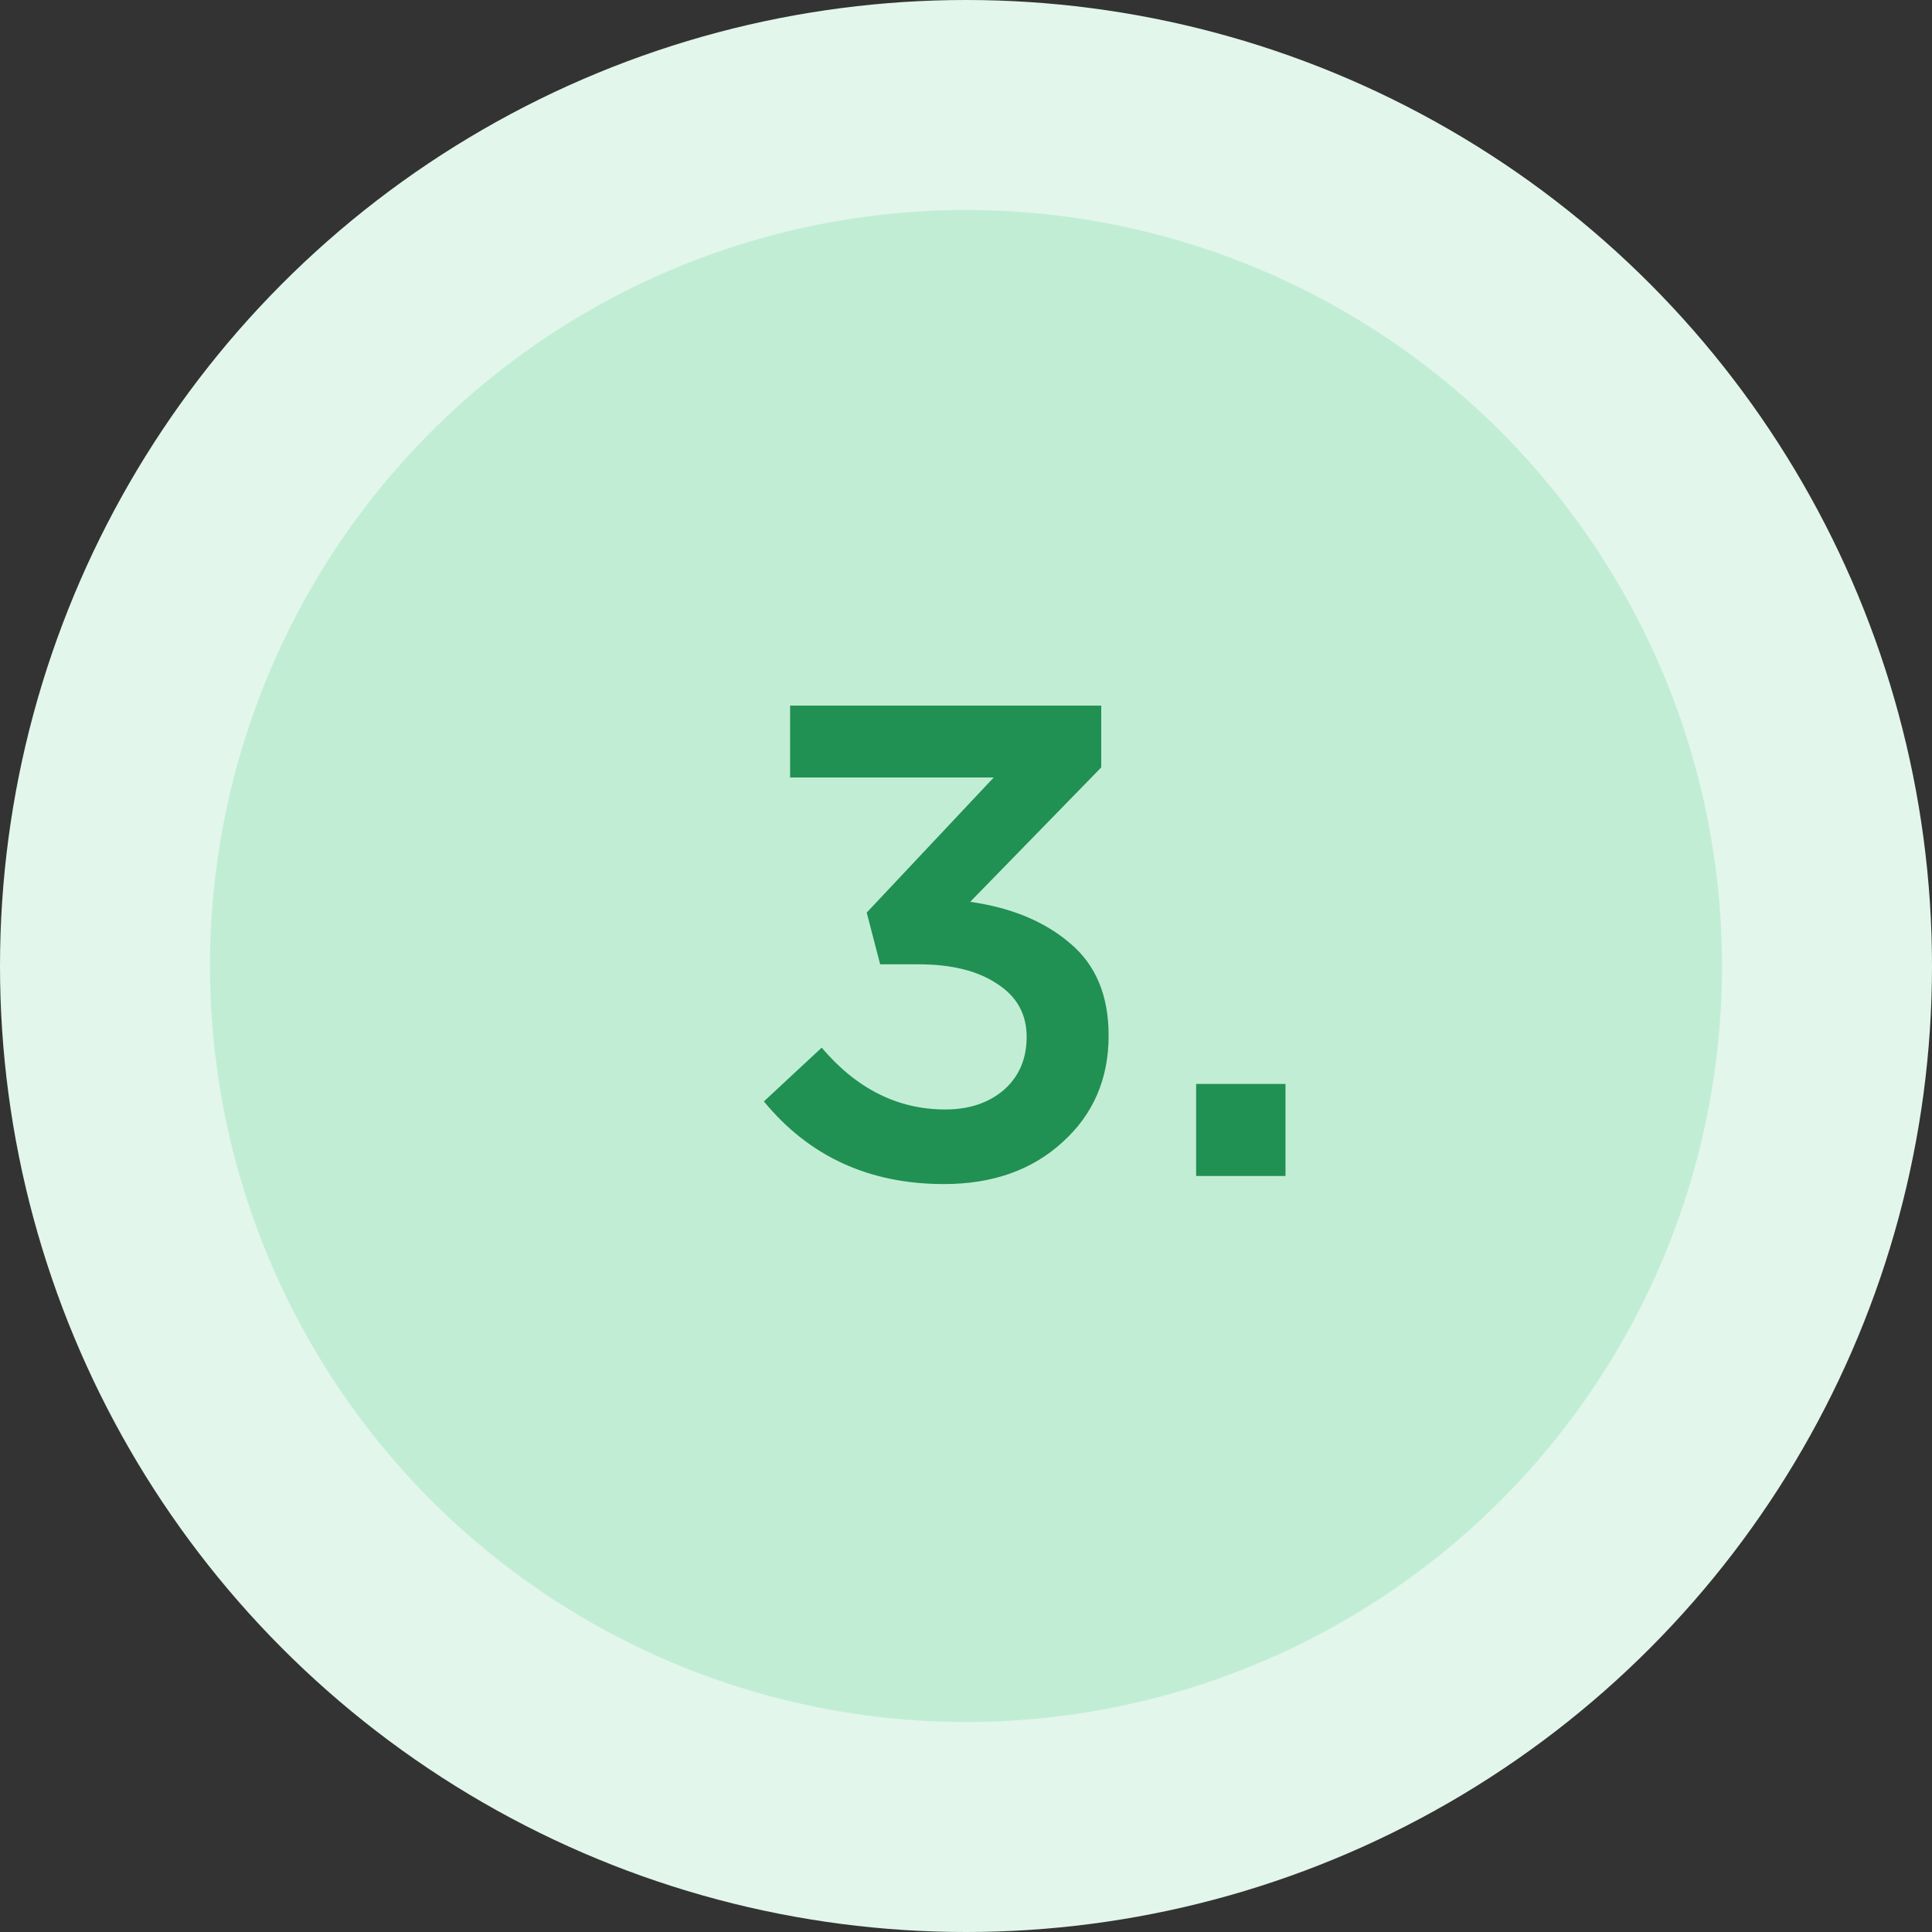
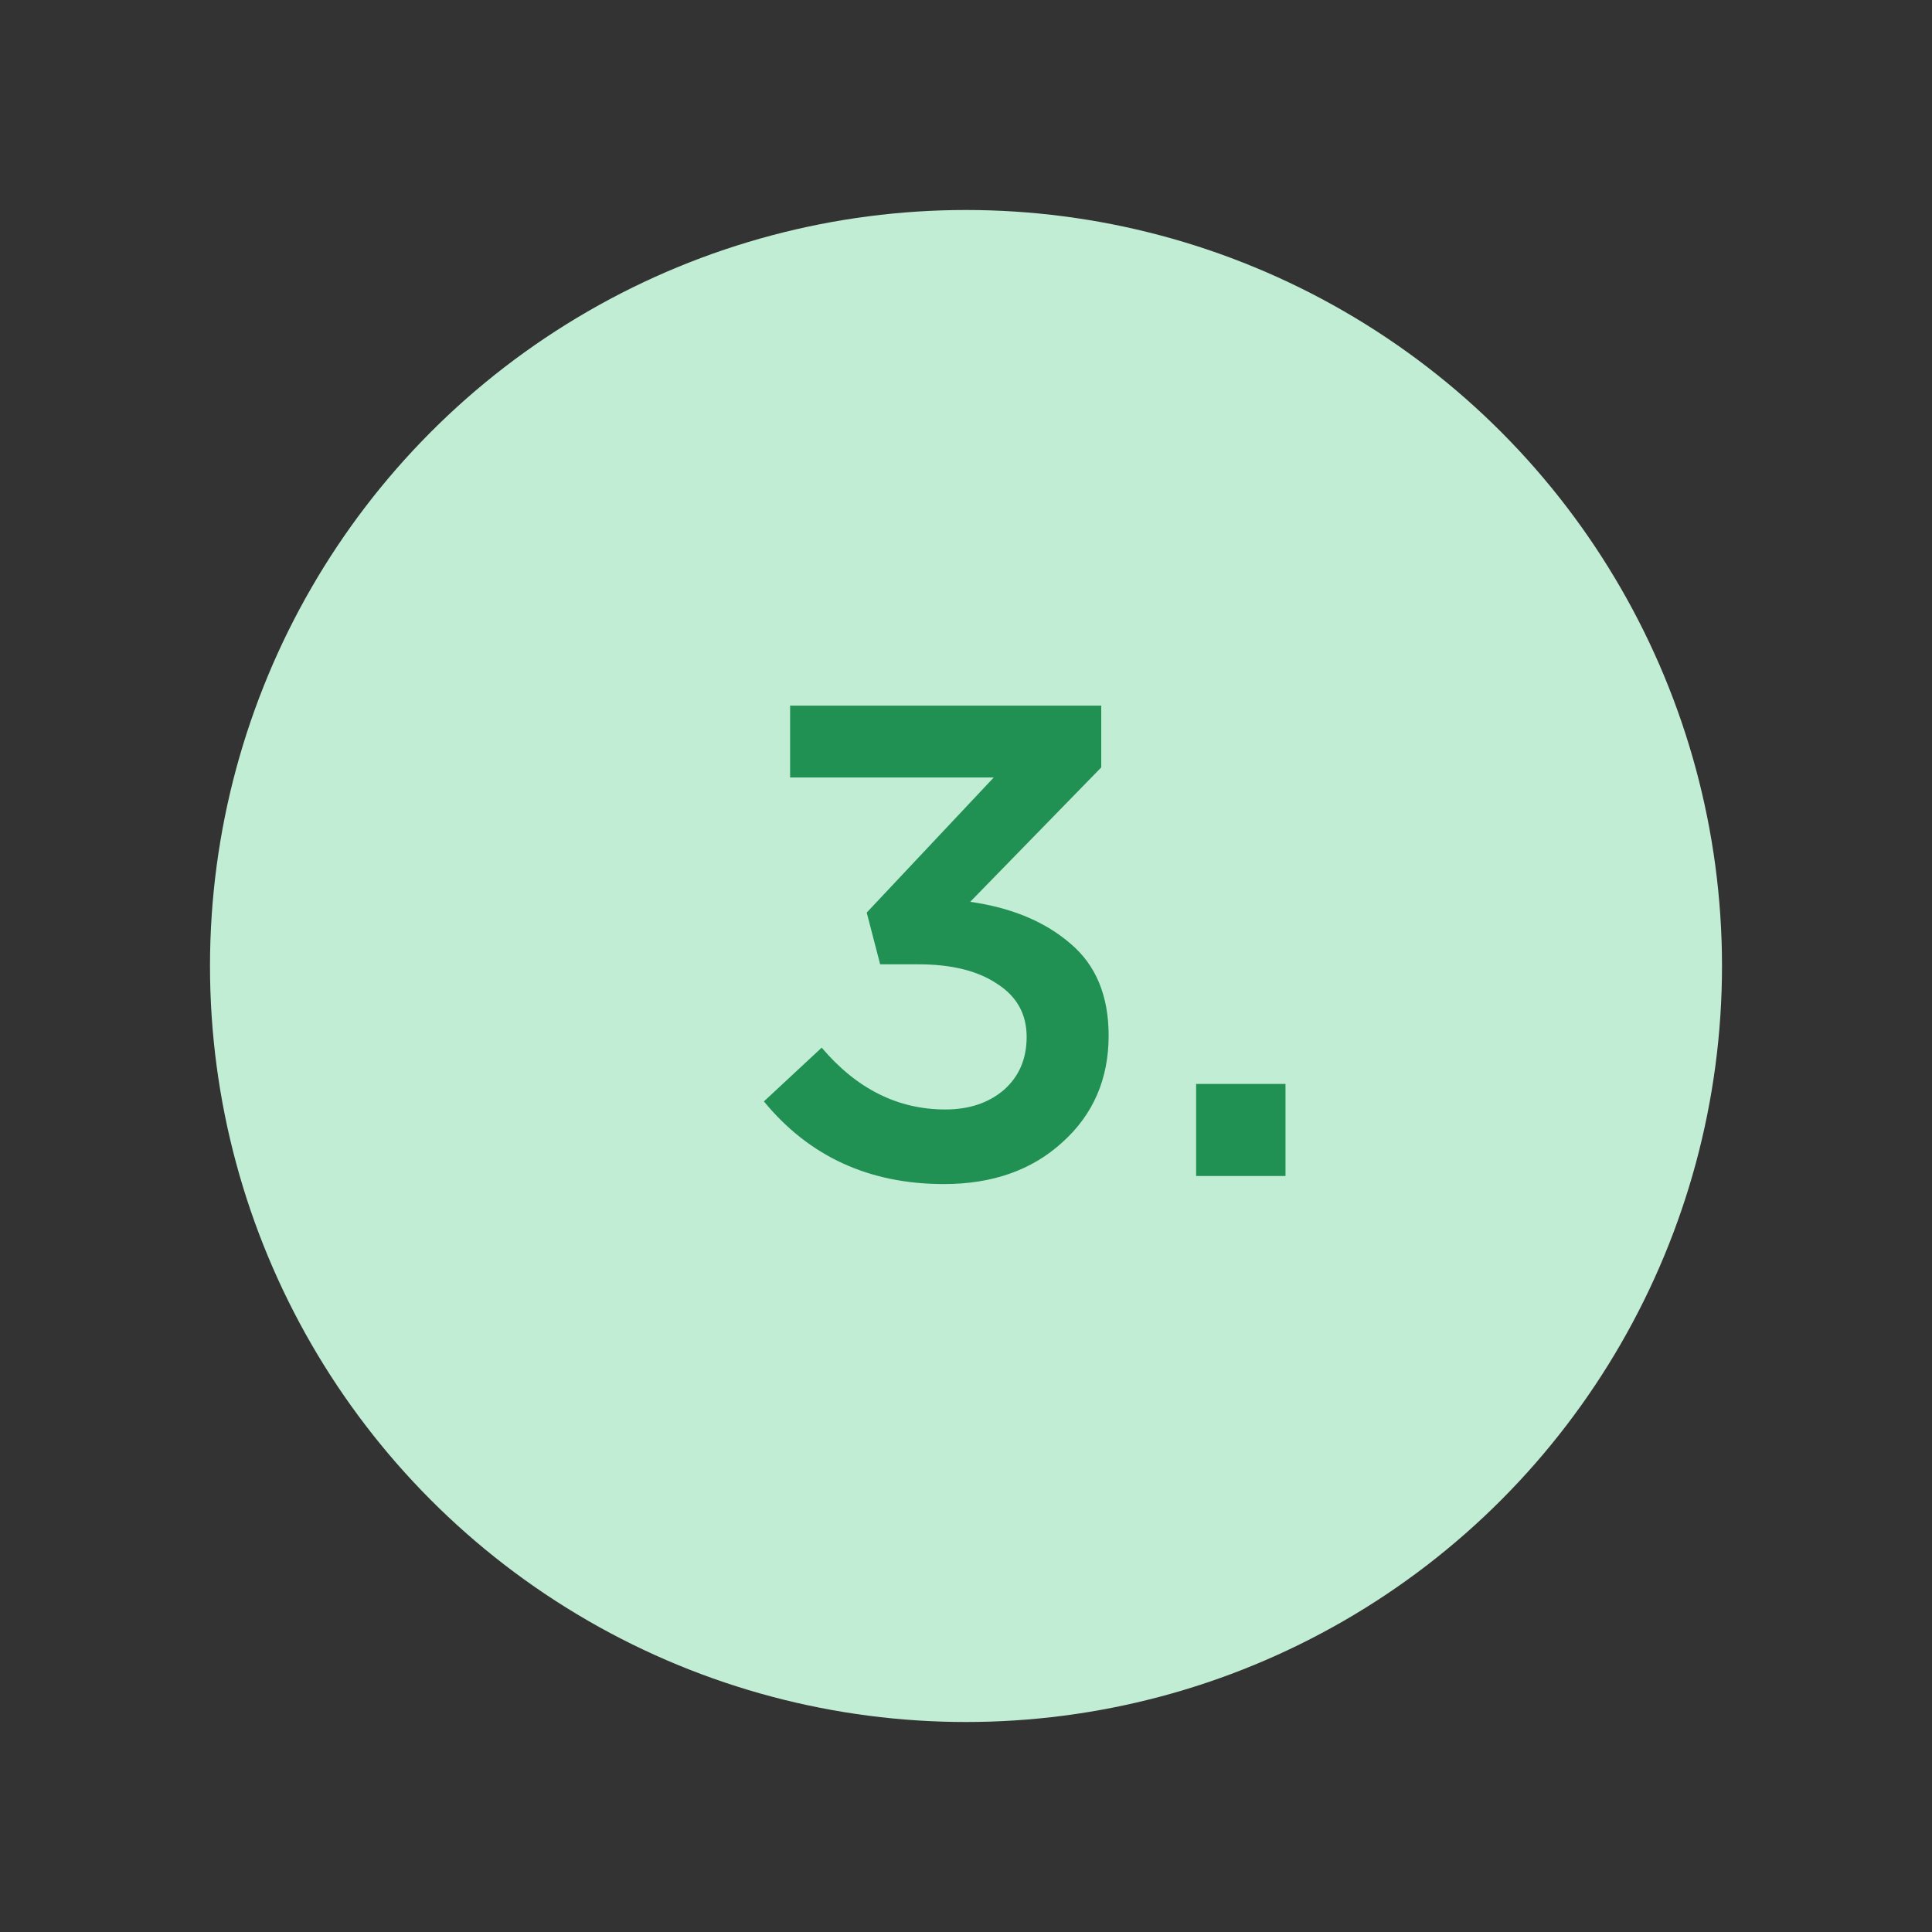
<svg xmlns="http://www.w3.org/2000/svg" width="46" height="46" viewBox="0 0 46 46" fill="none">
  <rect x="0" y="0" width="46" height="46" fill="#333333" stroke="none" />
-   <circle cx="23" cy="23" r="23" fill="#E2F6EB" />
  <circle cx="23" cy="23" r="18" fill="#C2EDD5" />
  <path d="M22.476 28.192C20.695 28.192 19.265 27.536 18.188 26.224L19.564 24.944C20.396 25.925 21.377 26.416 22.508 26.416C23.073 26.416 23.537 26.261 23.9 25.952C24.263 25.632 24.444 25.211 24.444 24.688C24.444 24.144 24.209 23.723 23.74 23.424C23.281 23.115 22.657 22.96 21.868 22.96H20.956L20.636 21.728L23.66 18.512H18.812V16.8H26.22V18.272L23.1 21.472C24.081 21.611 24.876 21.941 25.484 22.464C26.092 22.976 26.396 23.707 26.396 24.656C26.396 25.691 26.028 26.539 25.292 27.2C24.567 27.861 23.628 28.192 22.476 28.192ZM28.479 28V25.808H30.607V28H28.479Z" fill="#219053" />
</svg>